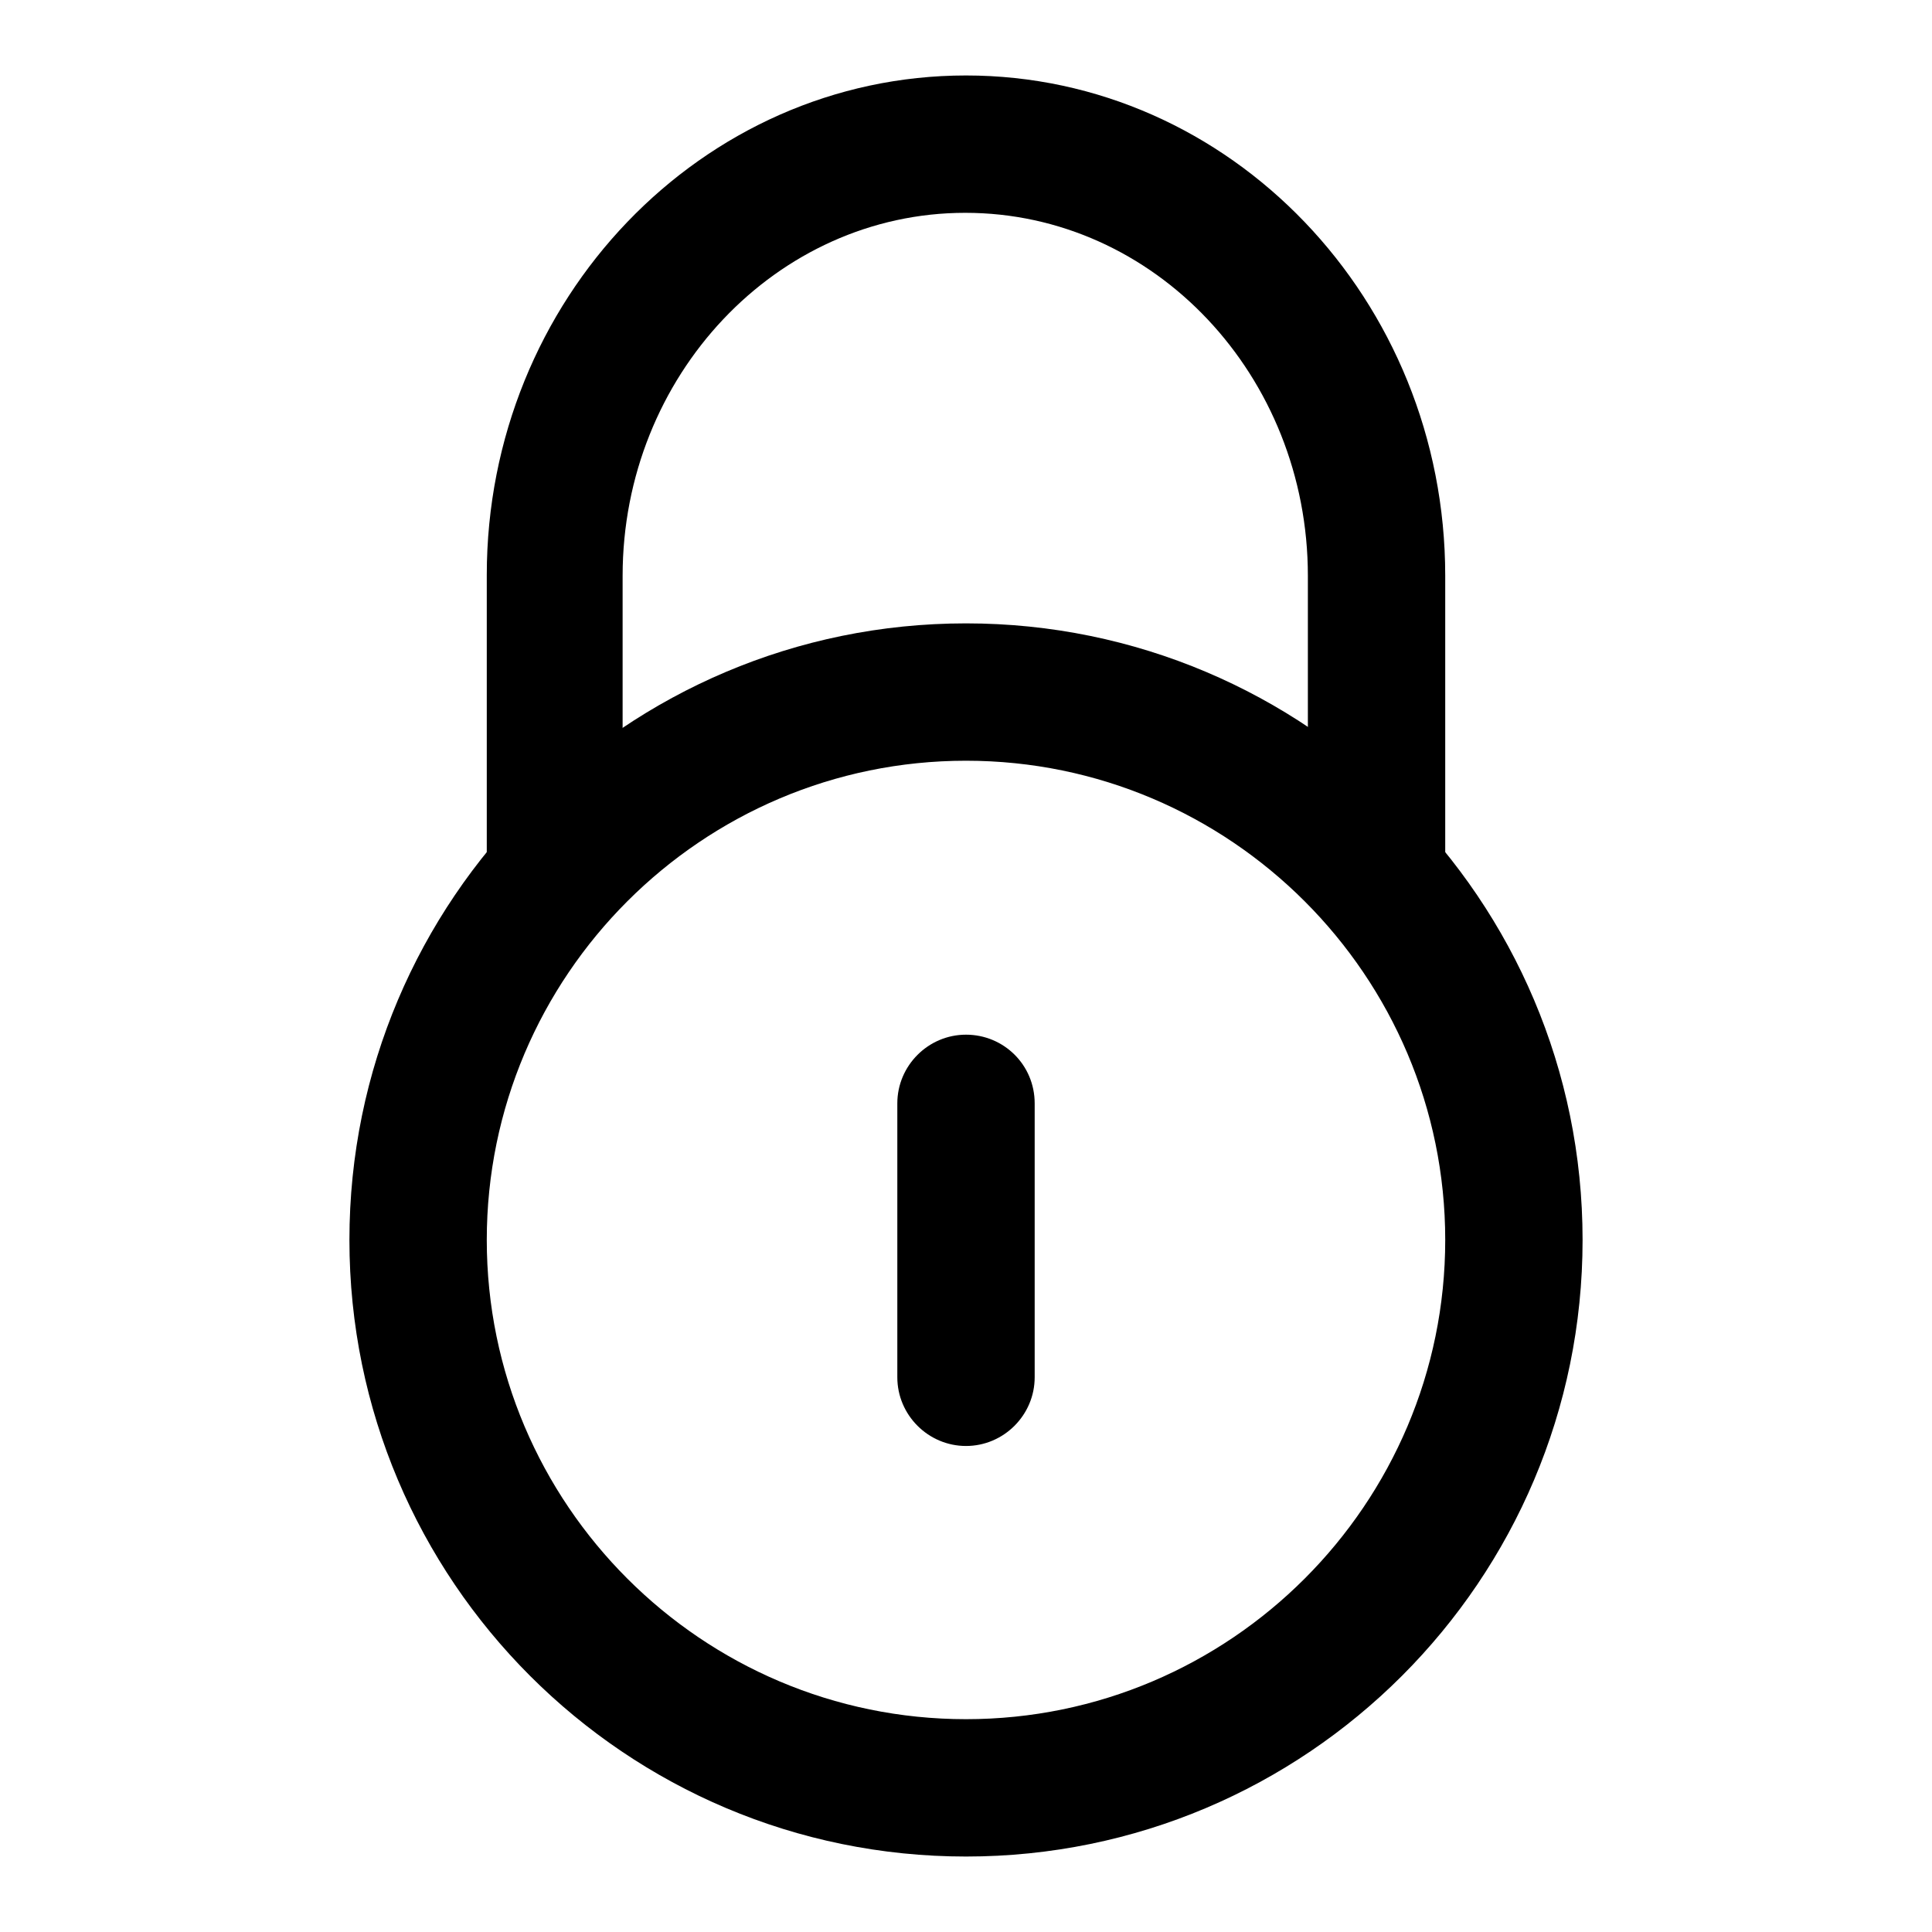
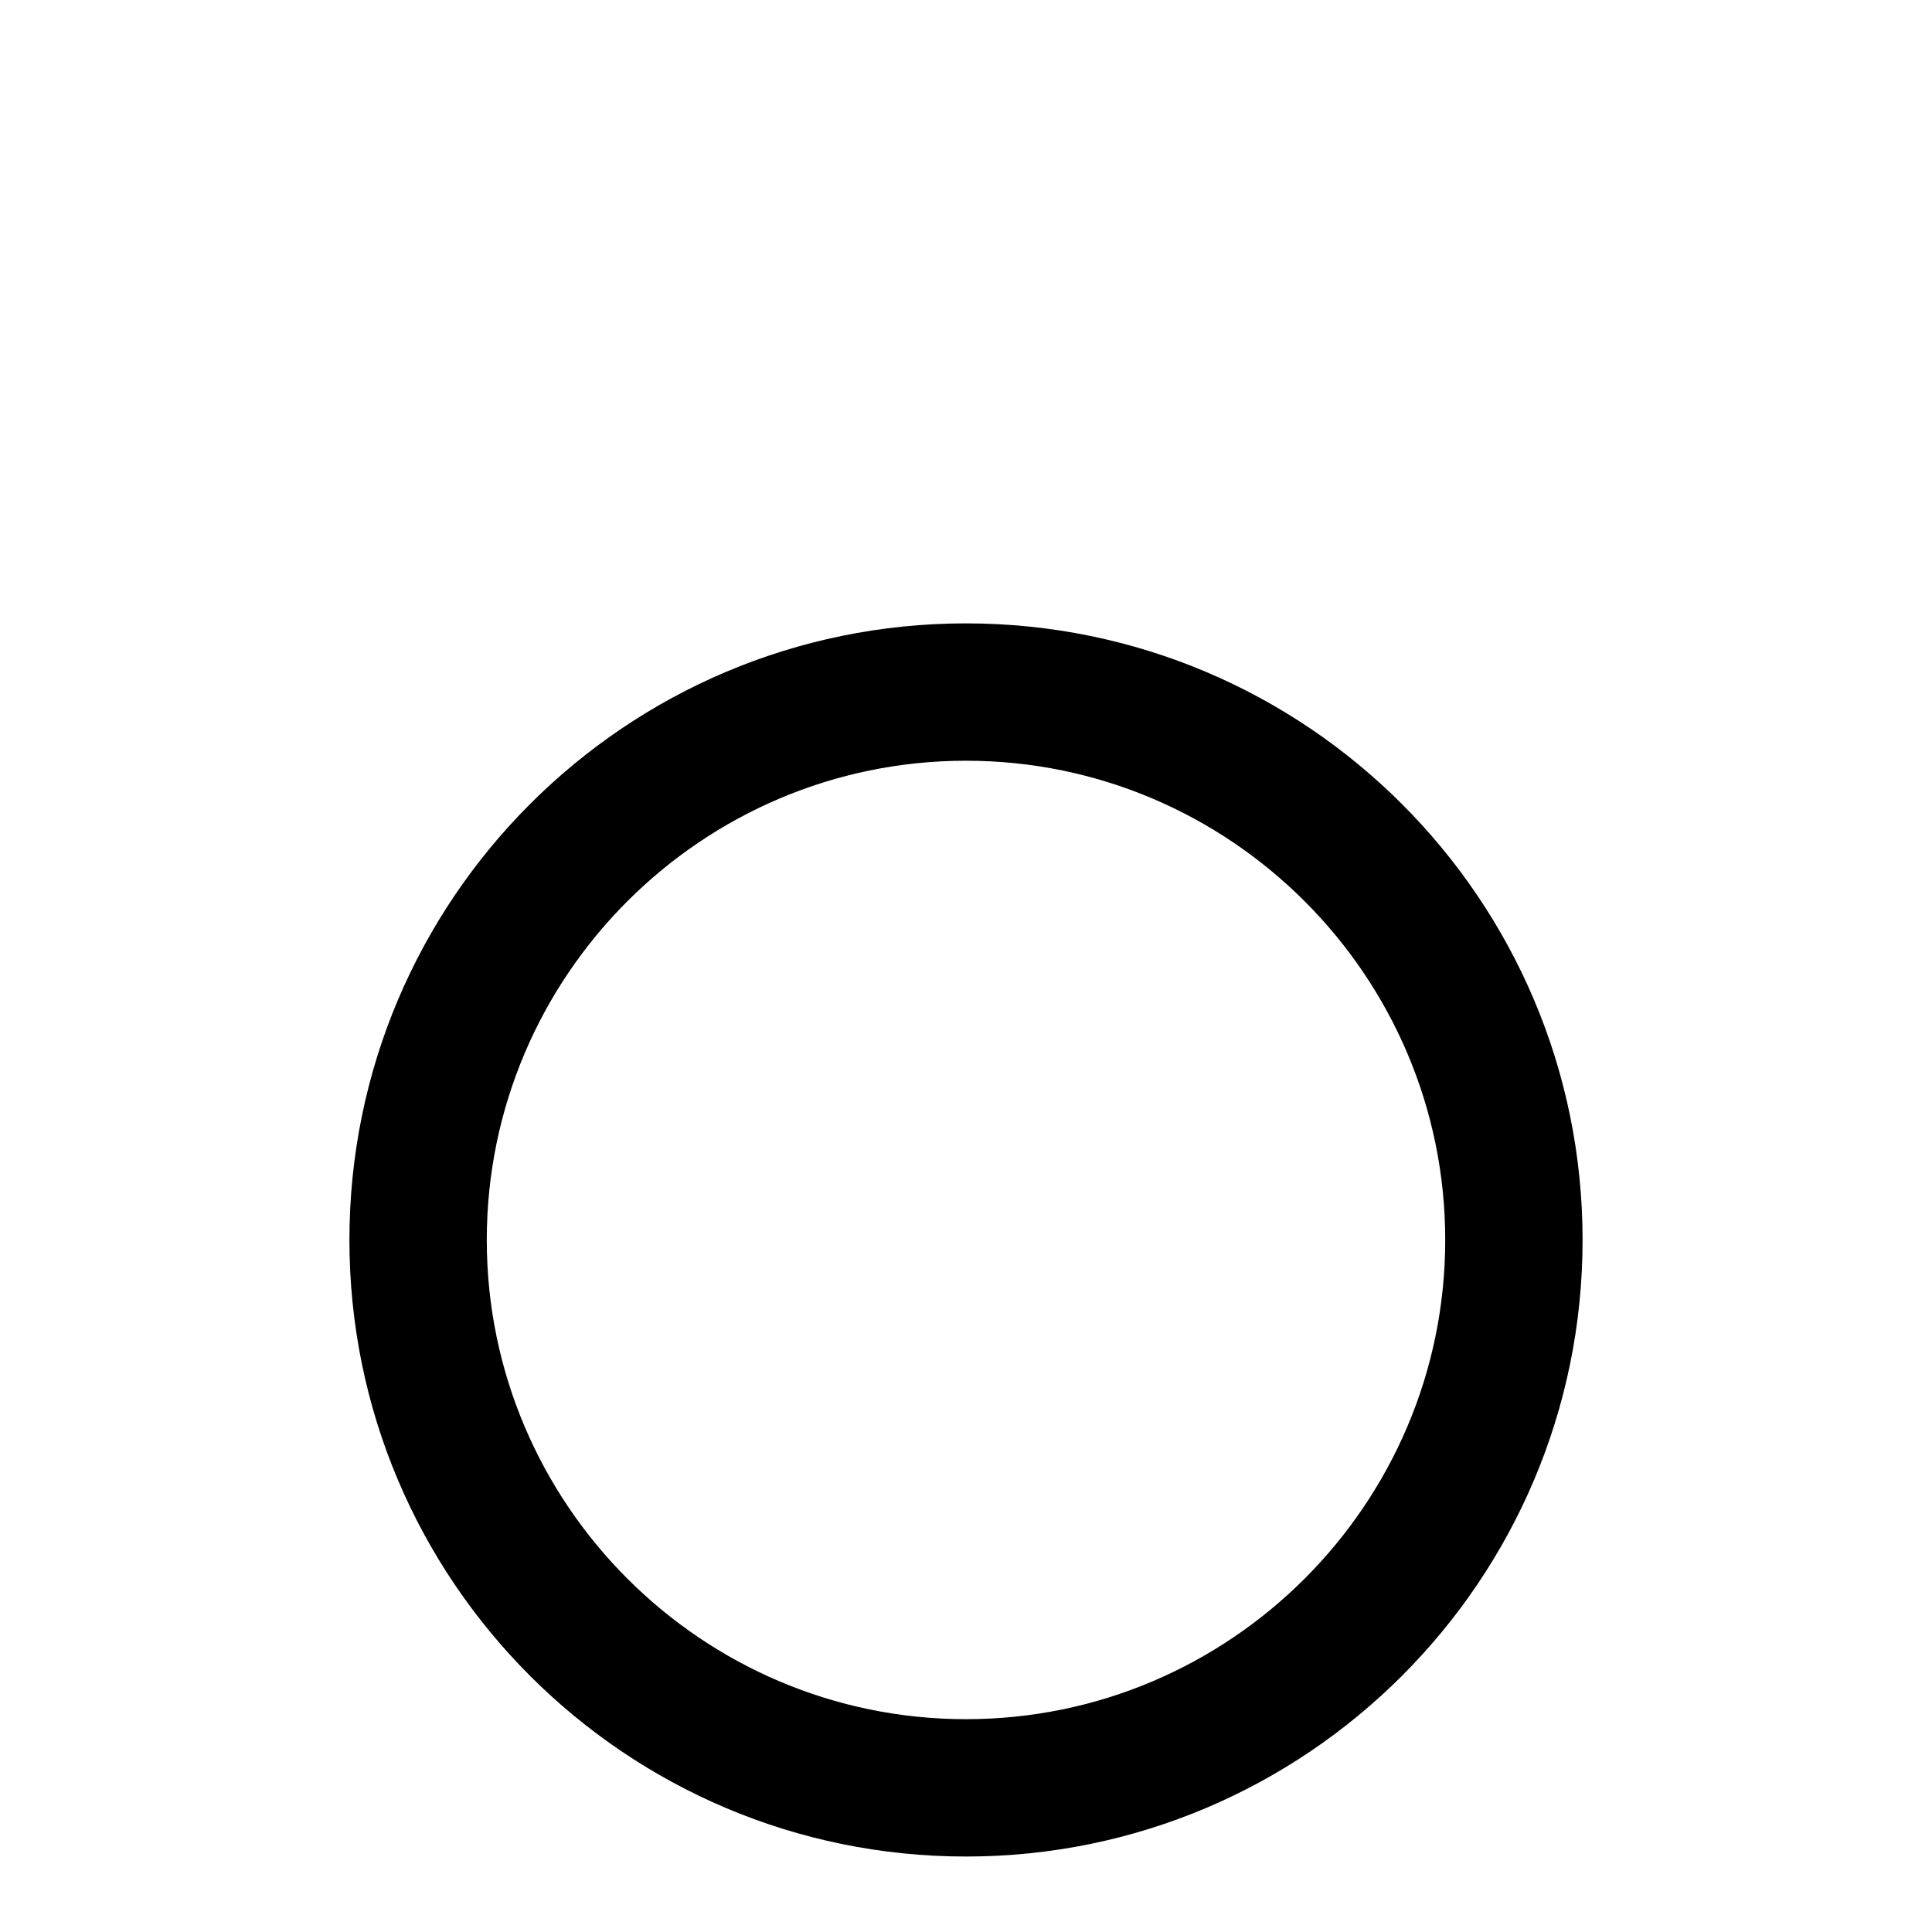
<svg xmlns="http://www.w3.org/2000/svg" version="1.1" x="0px" y="0px" viewBox="0 0 256 256" enable-background="new 0 0 256 256" xml:space="preserve">
  <g>
-     <path fill="#000000" d="M73.6,122.3c-5,0-9.1-4.1-9.1-9.1v-37C64.5,39.7,93,10,128,10s63.5,29.7,63.5,66.3v37c0,5-4.1,9.1-9.1,9.1 c-5,0-9.1-4.1-9.1-9.1v-37c0-26.5-20.3-48.1-45.4-48.1c-25,0-45.4,21.6-45.4,48.1v37C82.6,118.3,78.6,122.3,73.6,122.3L73.6,122.3z  M128,137.1c-5,0-9.1,4.1-9.1,9.1l0,0v36.3c0,5,4.1,9.1,9.1,9.1c5,0,9.1-4.1,9.1-9.1v-36.3C137.1,141.1,133,137.1,128,137.1 L128,137.1z" />
    <path fill="#000000" d="M128,100.8c35,0,63.5,28.5,63.5,63.5c0,35-28.5,63.5-63.5,63.5s-63.5-28.5-63.5-63.5 C64.5,129.3,93,100.8,128,100.8 M128,82.6c-45.1,0-81.7,36.6-81.7,81.7c0,45.1,36.6,81.7,81.7,81.7c0,0,0,0,0,0 c45.1,0,81.7-36.6,81.7-81.7C209.7,119.2,173.1,82.6,128,82.6z" />
  </g>
</svg>